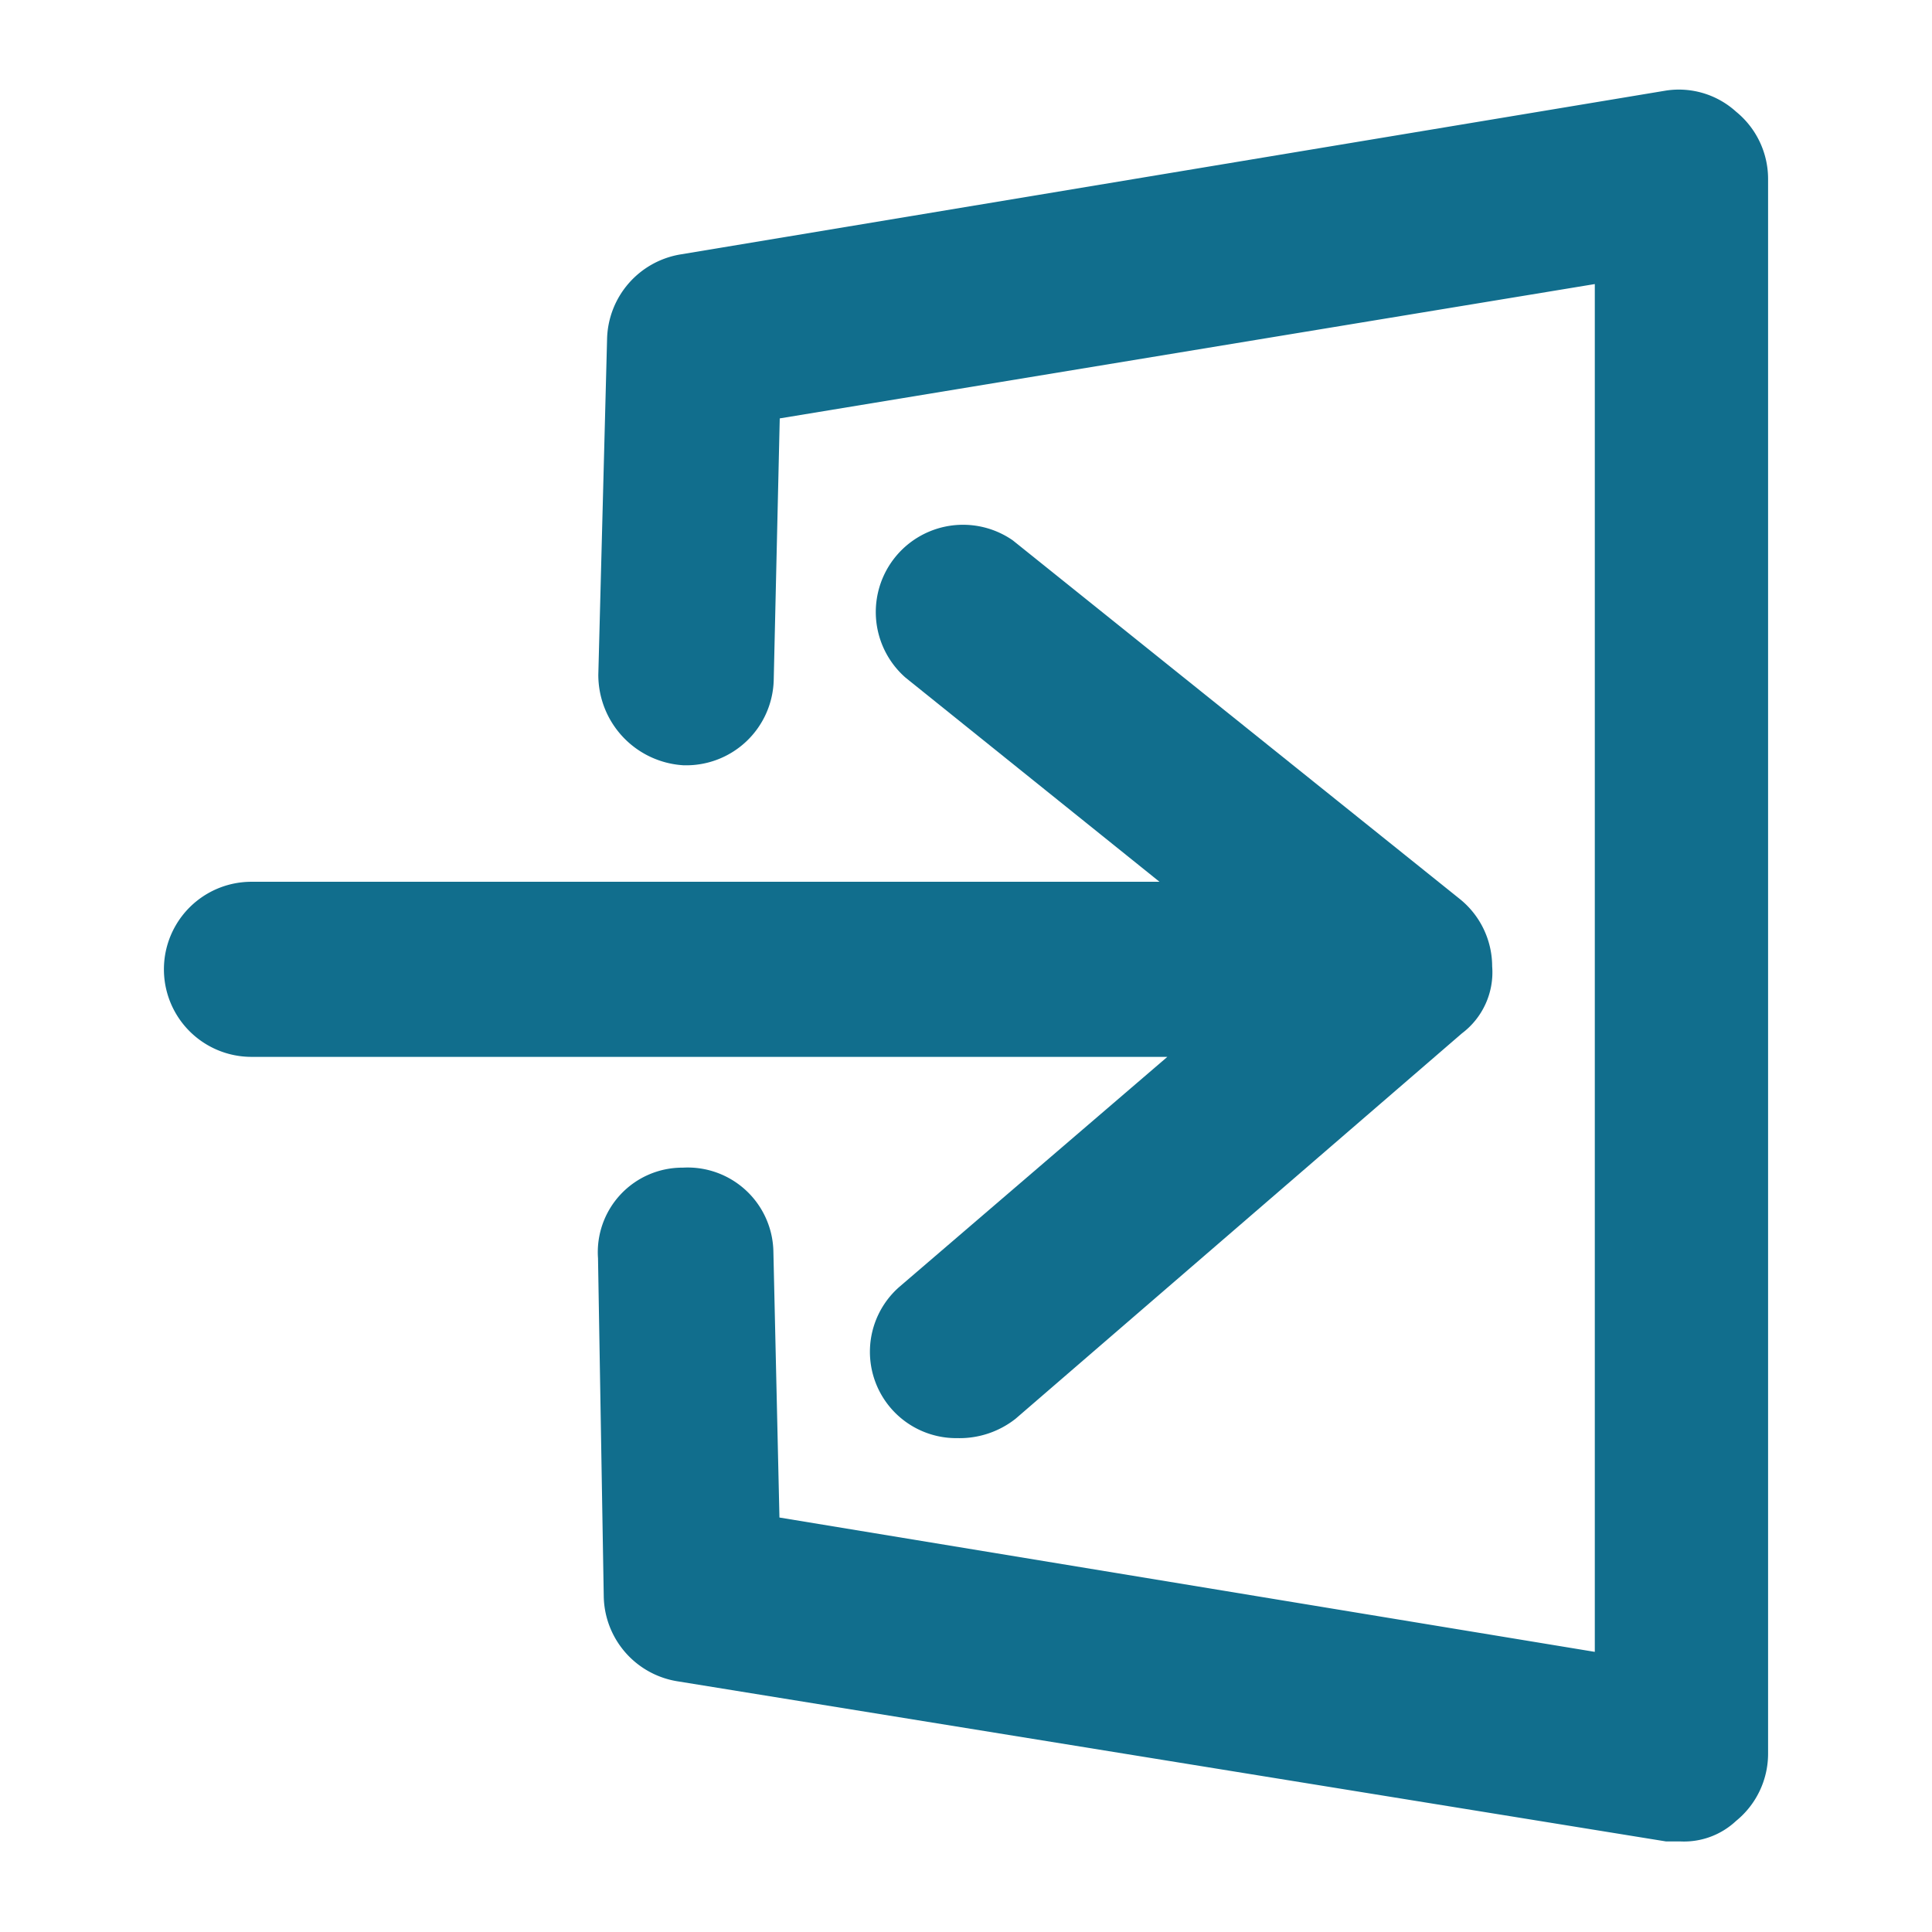
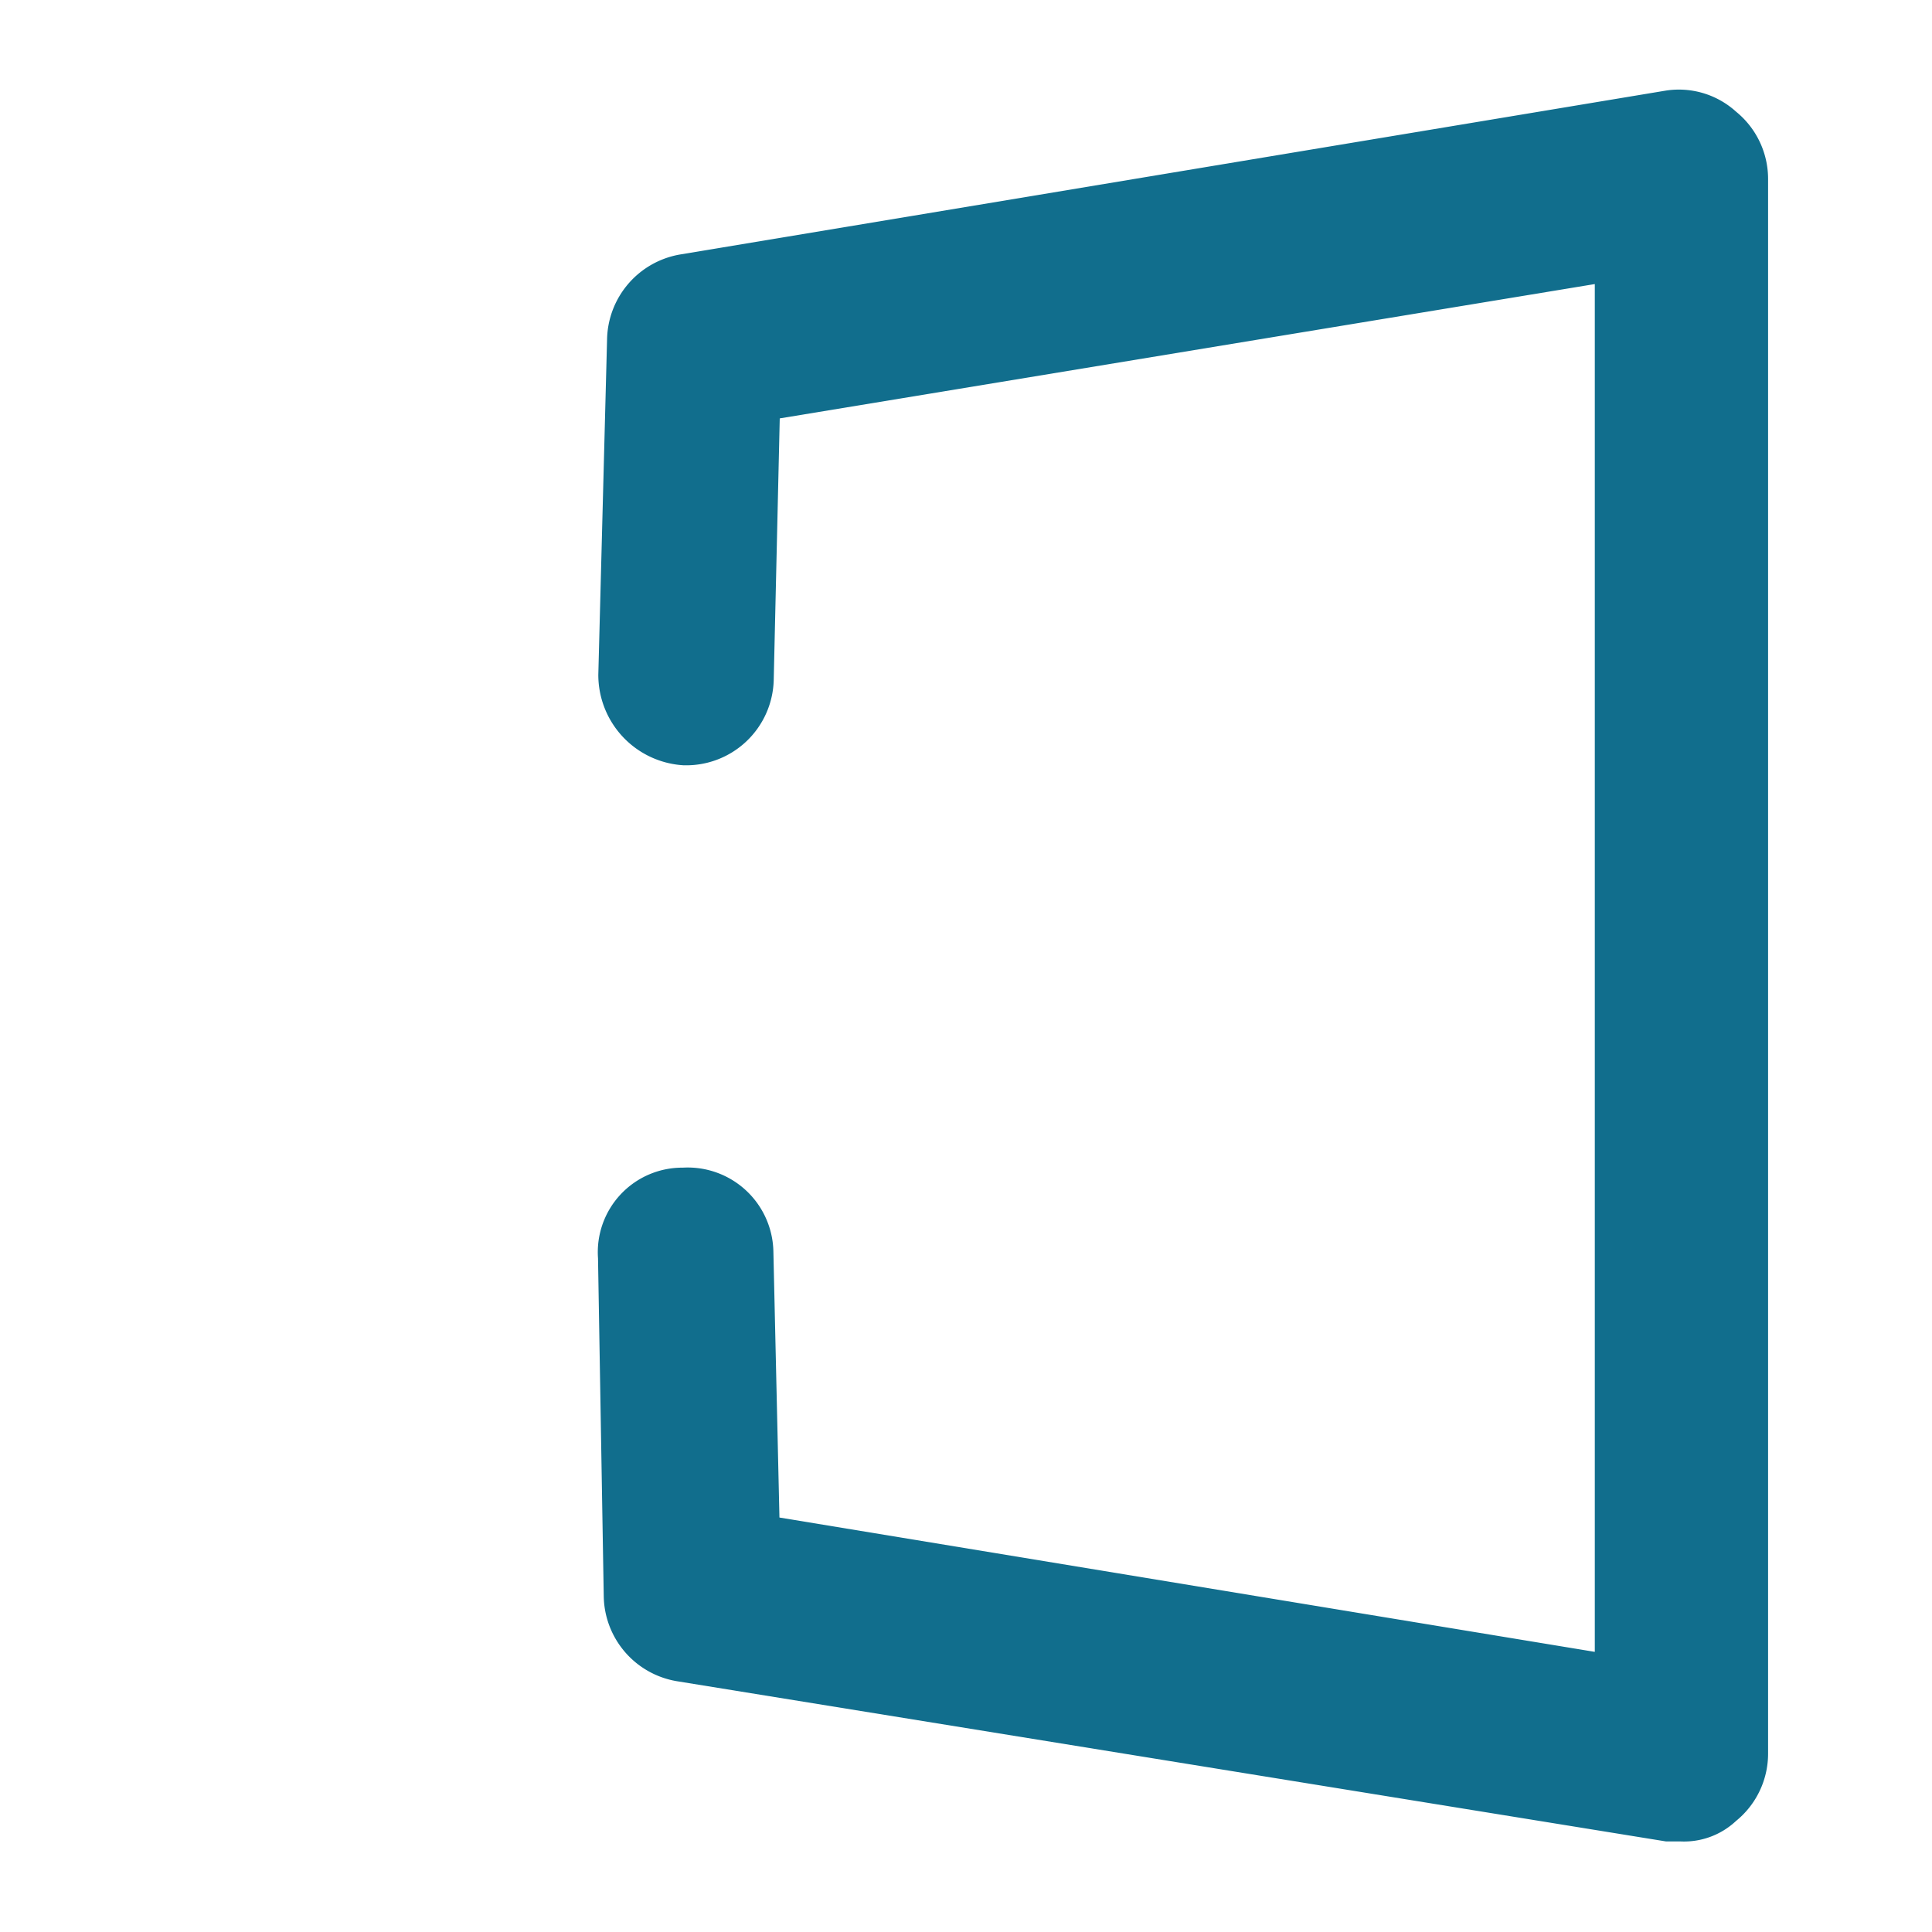
<svg xmlns="http://www.w3.org/2000/svg" id="Layer_1" data-name="Layer 1" viewBox="0 0 64 64">
  <title>sign-in</title>
  <path d="M57.51,3.7A2.82,2.82,0,0,0,55.19,3L22.53,8.43a2.91,2.91,0,0,0-2.42,2.81l-.29,11.11a3,3,0,0,0,2.81,3,2.9,2.9,0,0,0,3-2.8l.2-8.69,27-4.45V54.72L25.82,50.27l-.2-8.79a2.84,2.84,0,0,0-3-2.8,2.8,2.8,0,0,0-2.81,3L20,52.88a2.9,2.9,0,0,0,2.41,2.81L55.19,61h.48a2.52,2.52,0,0,0,1.84-.68,2.87,2.87,0,0,0,1.06-2.22V5.92A2.87,2.87,0,0,0,57.51,3.7Z" style="fill:#116e8d" />
-   <path d="M29.78,42.64a2.86,2.86,0,0,0,1.93,5A3,3,0,0,0,33.64,47L48.43,34.23a2.53,2.53,0,0,0,1-2.22,2.87,2.87,0,0,0-1.06-2.22L33.55,17.9A2.89,2.89,0,0,0,30,22.45l8.41,6.76H8.33a2.9,2.9,0,0,0,0,5.8H38.67Z" style="fill:#116e8d" />
</svg>